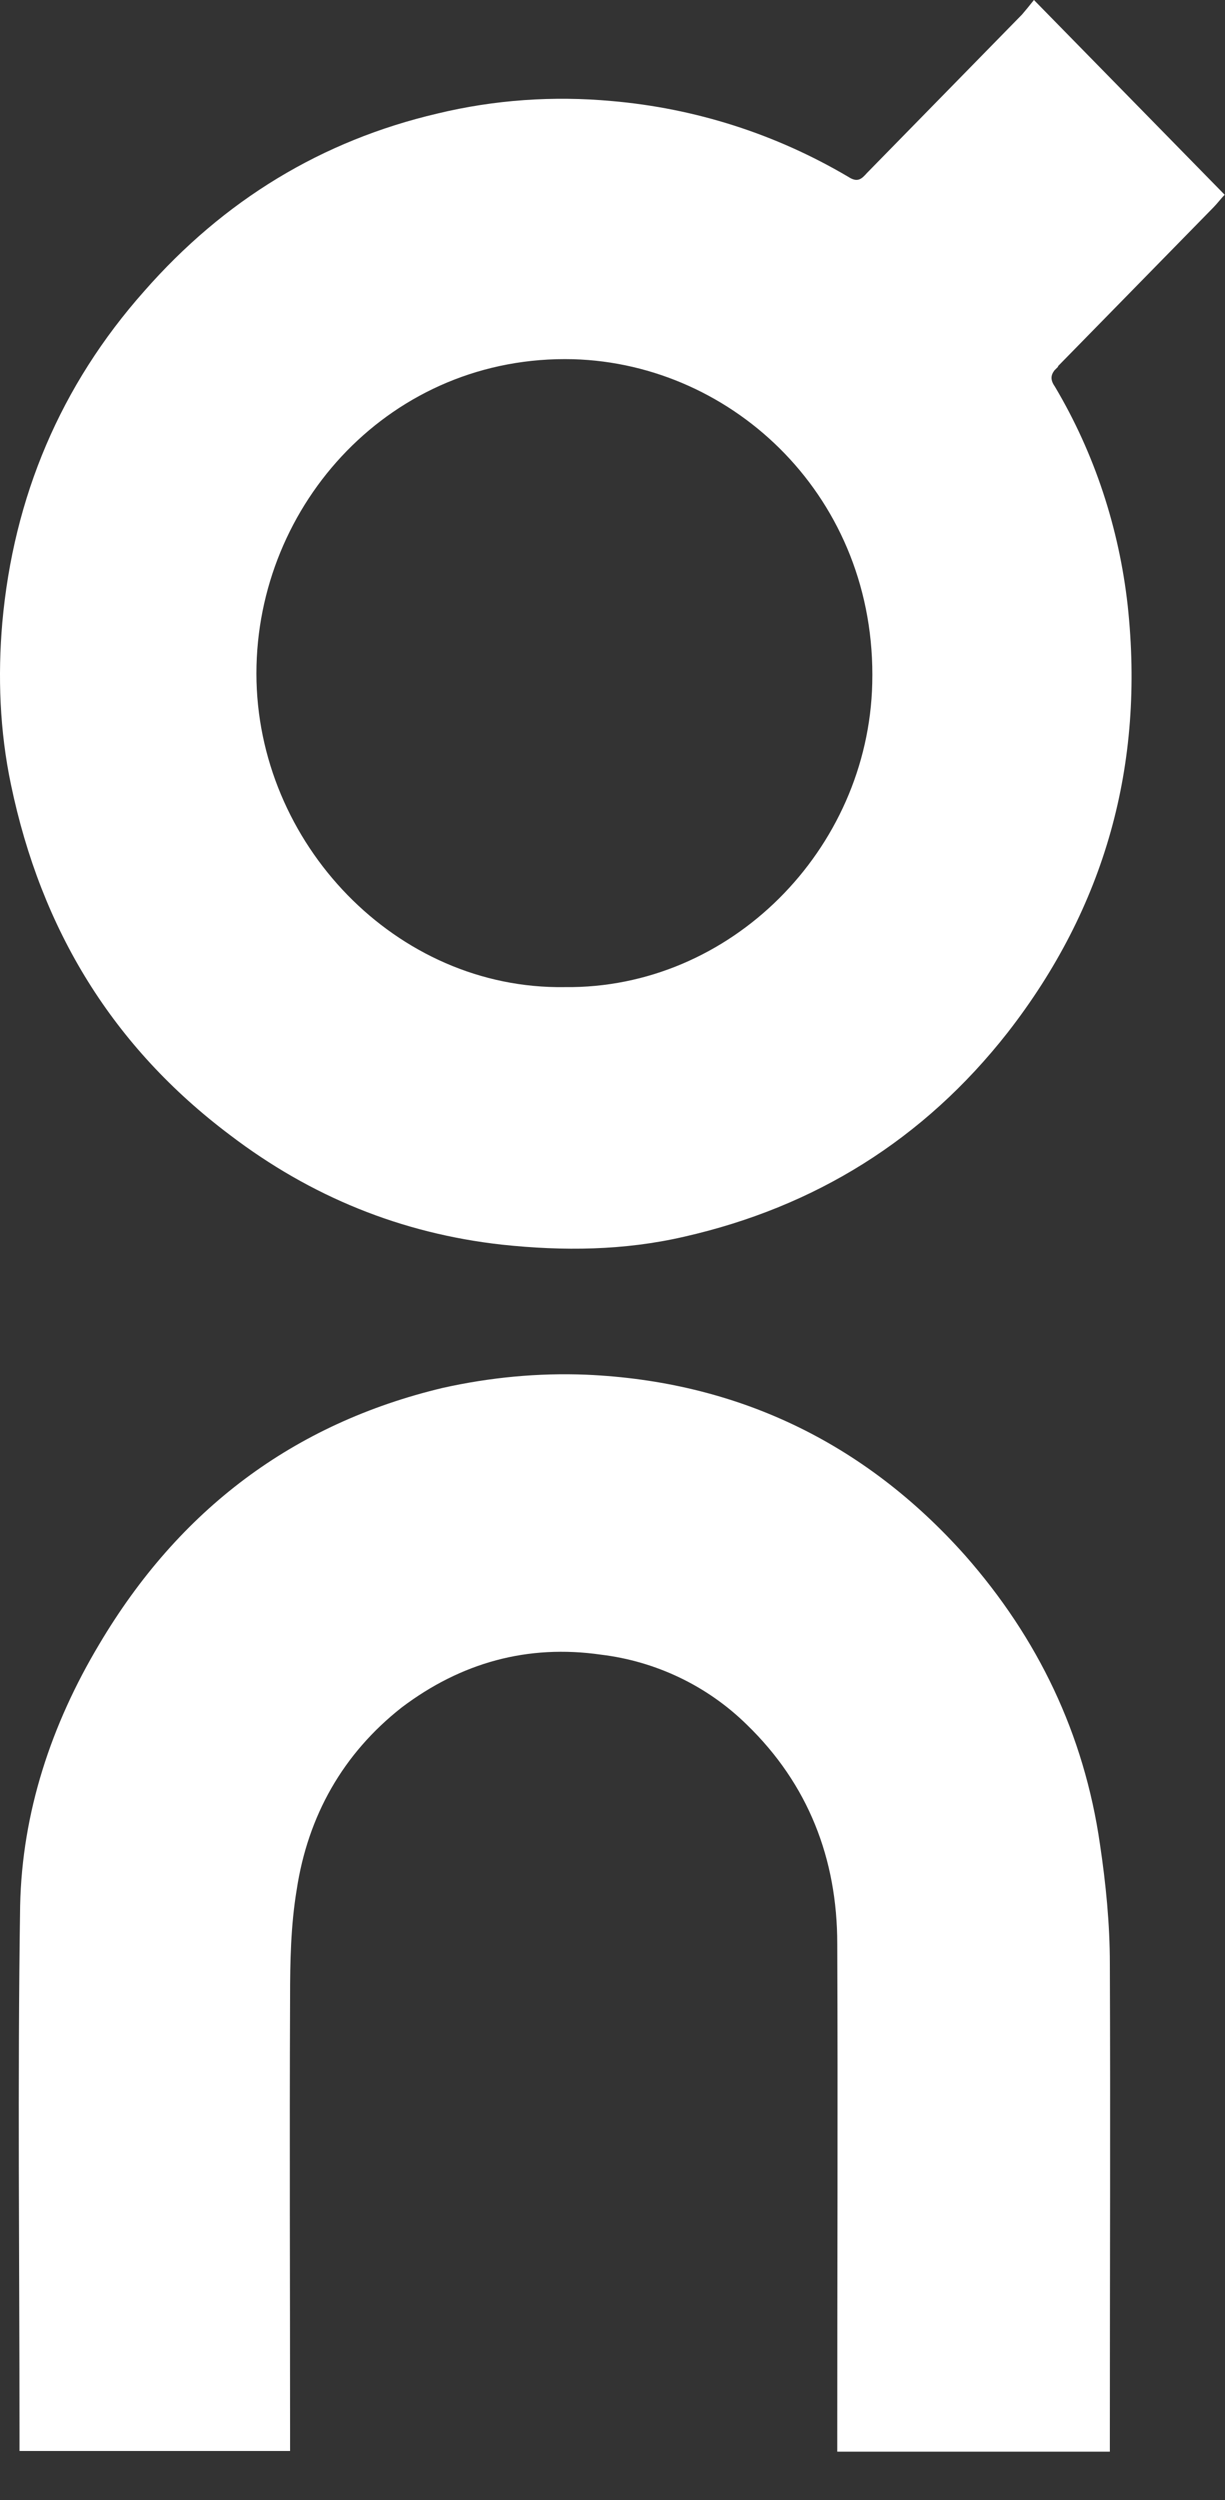
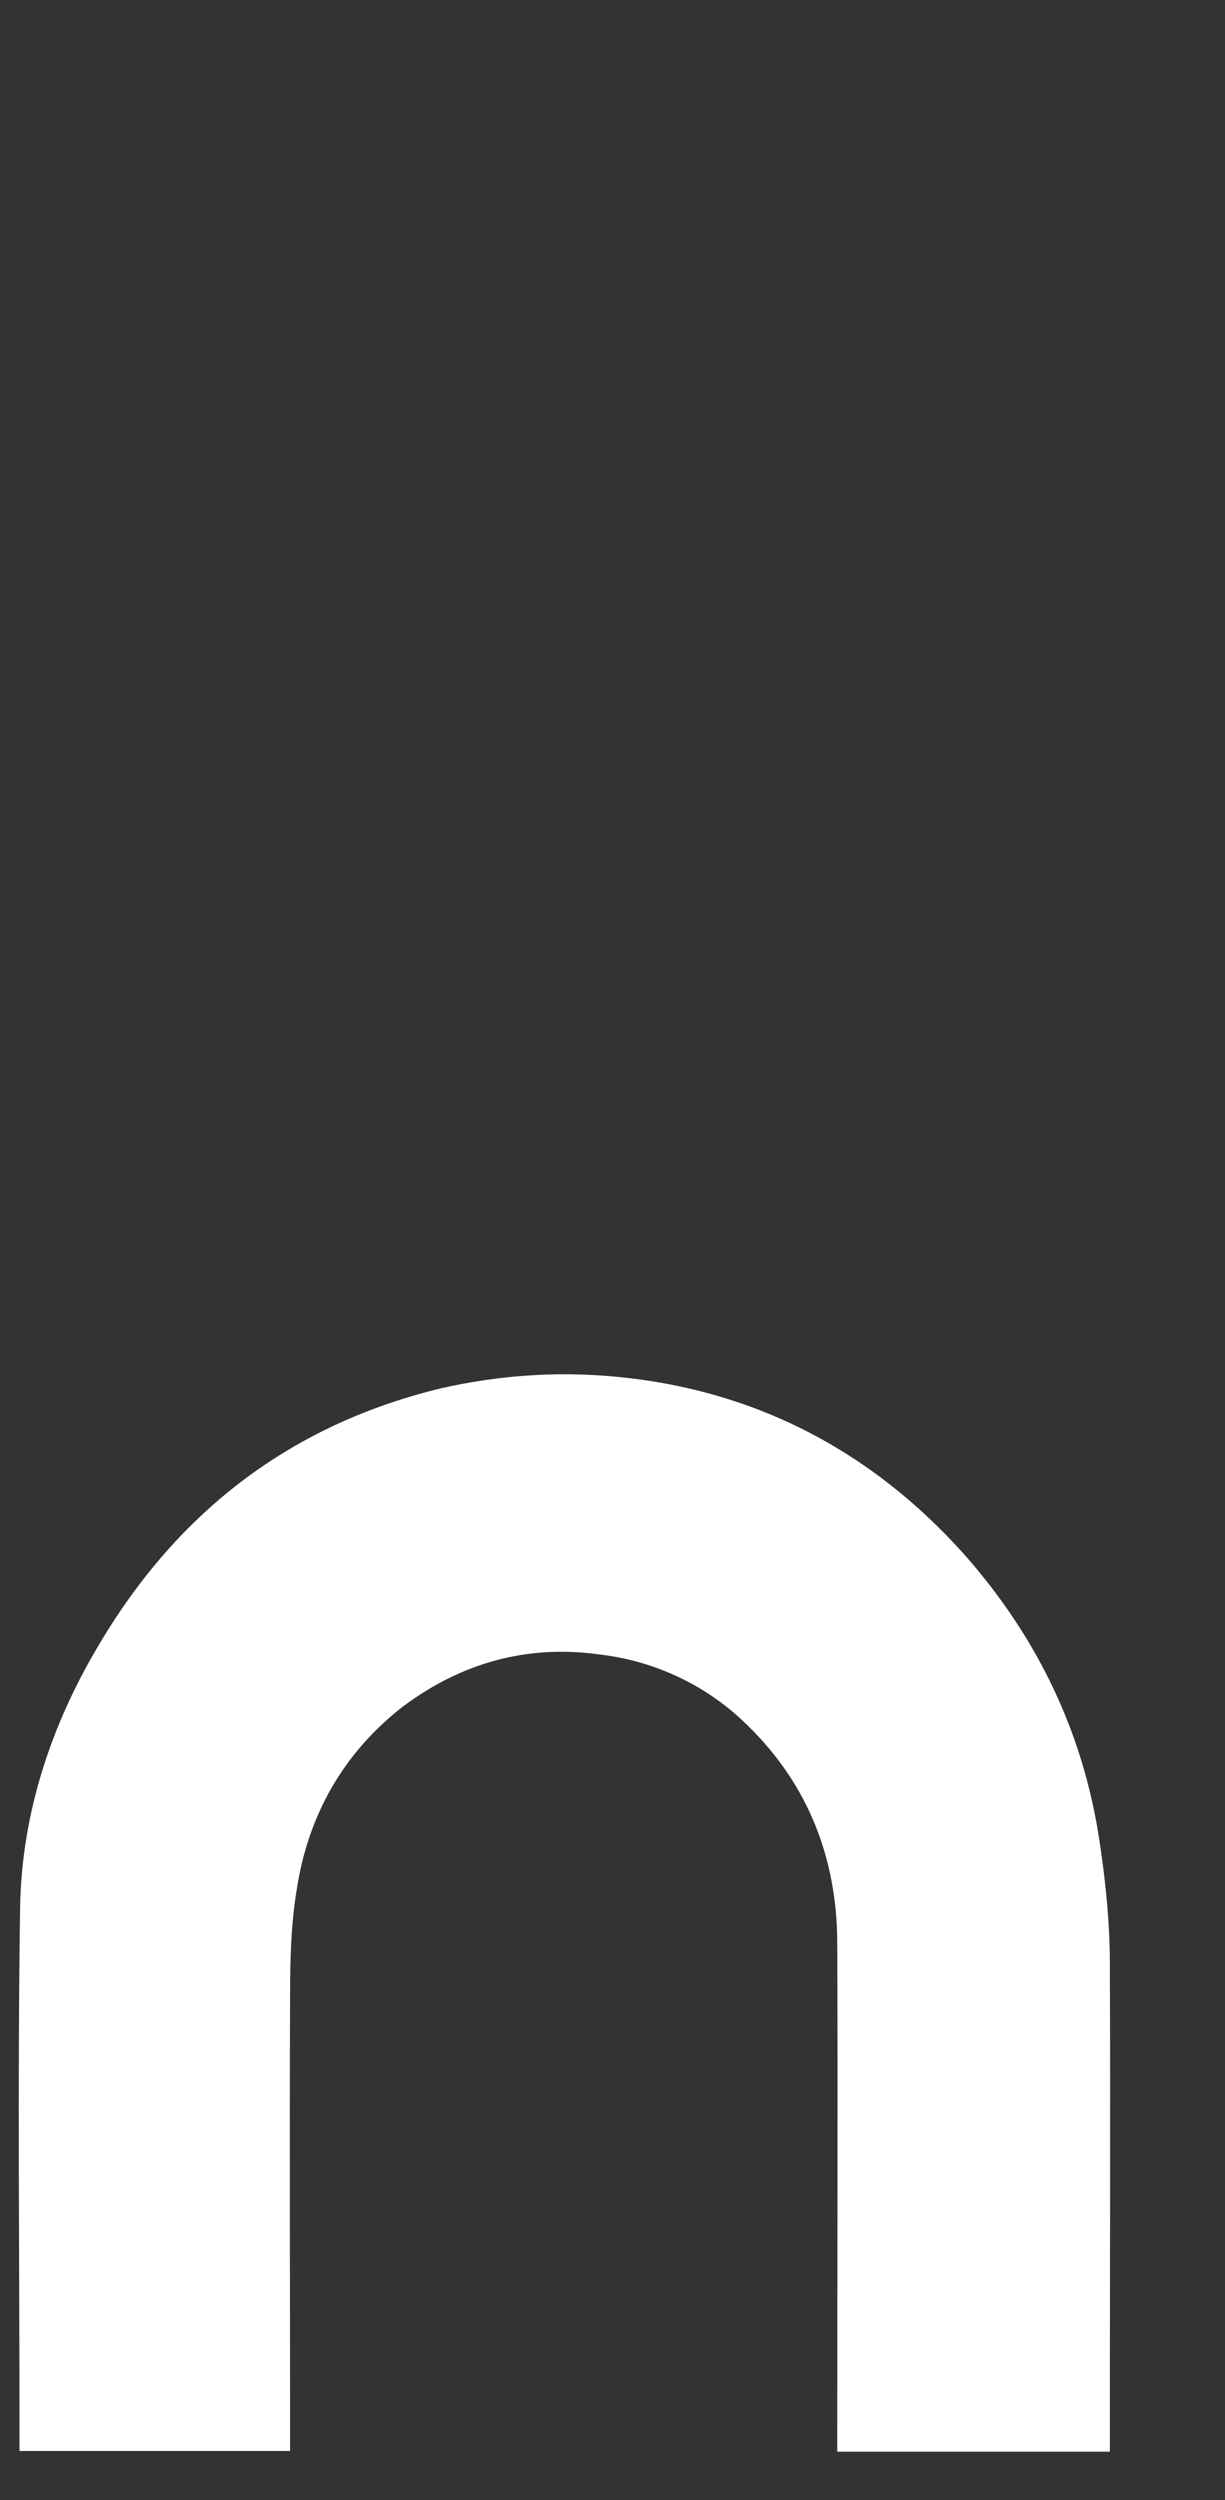
<svg xmlns="http://www.w3.org/2000/svg" width="25" height="51" viewBox="0 0 25 51" fill="none">
  <rect x="0" y="0" width="25" height="51" fill="#333333" stroke="none" />
-   <path d="M21.586 7.476L24.765 4.23C24.845 4.149 24.913 4.054 24.994 3.974L21.101 0C21.006 0.121 20.926 0.216 20.858 0.296L17.693 3.529C17.585 3.65 17.504 3.731 17.316 3.61C15.834 2.734 14.191 2.209 12.48 2.061C11.295 1.953 10.096 2.034 8.924 2.317C6.567 2.869 4.573 4.081 2.943 5.94C1.233 7.866 0.276 10.143 0.047 12.702C-0.047 13.793 -0.006 14.911 0.223 16.002C0.842 18.979 2.31 21.363 4.694 23.155C6.338 24.407 8.183 25.162 10.244 25.391C11.497 25.525 12.736 25.512 13.962 25.229C16.629 24.623 18.851 23.249 20.562 21.067C22.555 18.508 23.364 15.598 23.014 12.352C22.838 10.776 22.34 9.254 21.532 7.893C21.438 7.759 21.438 7.664 21.518 7.557L21.599 7.476H21.586ZM17.801 13.941C17.72 17.336 14.905 20.178 11.524 20.137C8.089 20.191 5.233 17.201 5.233 13.739C5.233 10.277 7.995 7.233 11.699 7.328C14.985 7.422 17.895 10.17 17.801 13.941Z" fill="white" />
  <path d="M22.448 37.621C22.124 35.372 21.181 33.419 19.7 31.735C17.625 29.405 15.012 28.179 11.968 28.044C10.985 28.004 10.002 28.098 9.032 28.314C5.988 29.041 3.657 30.792 2.027 33.54C1.044 35.183 0.451 36.975 0.411 38.874C0.357 42.457 0.398 46.053 0.398 49.623V50H5.92V49.596C5.92 46.646 5.907 43.71 5.92 40.76C5.92 40.019 5.934 39.278 6.055 38.551C6.284 37.042 6.998 35.776 8.197 34.833C9.409 33.917 10.769 33.54 12.264 33.755C13.383 33.89 14.433 34.389 15.241 35.183C16.494 36.396 17.087 37.918 17.087 39.655C17.1 42.982 17.087 46.296 17.087 49.623V50.014H22.65V49.583C22.65 46.417 22.663 43.225 22.65 40.059C22.65 39.251 22.569 38.429 22.448 37.621Z" fill="white" />
</svg>